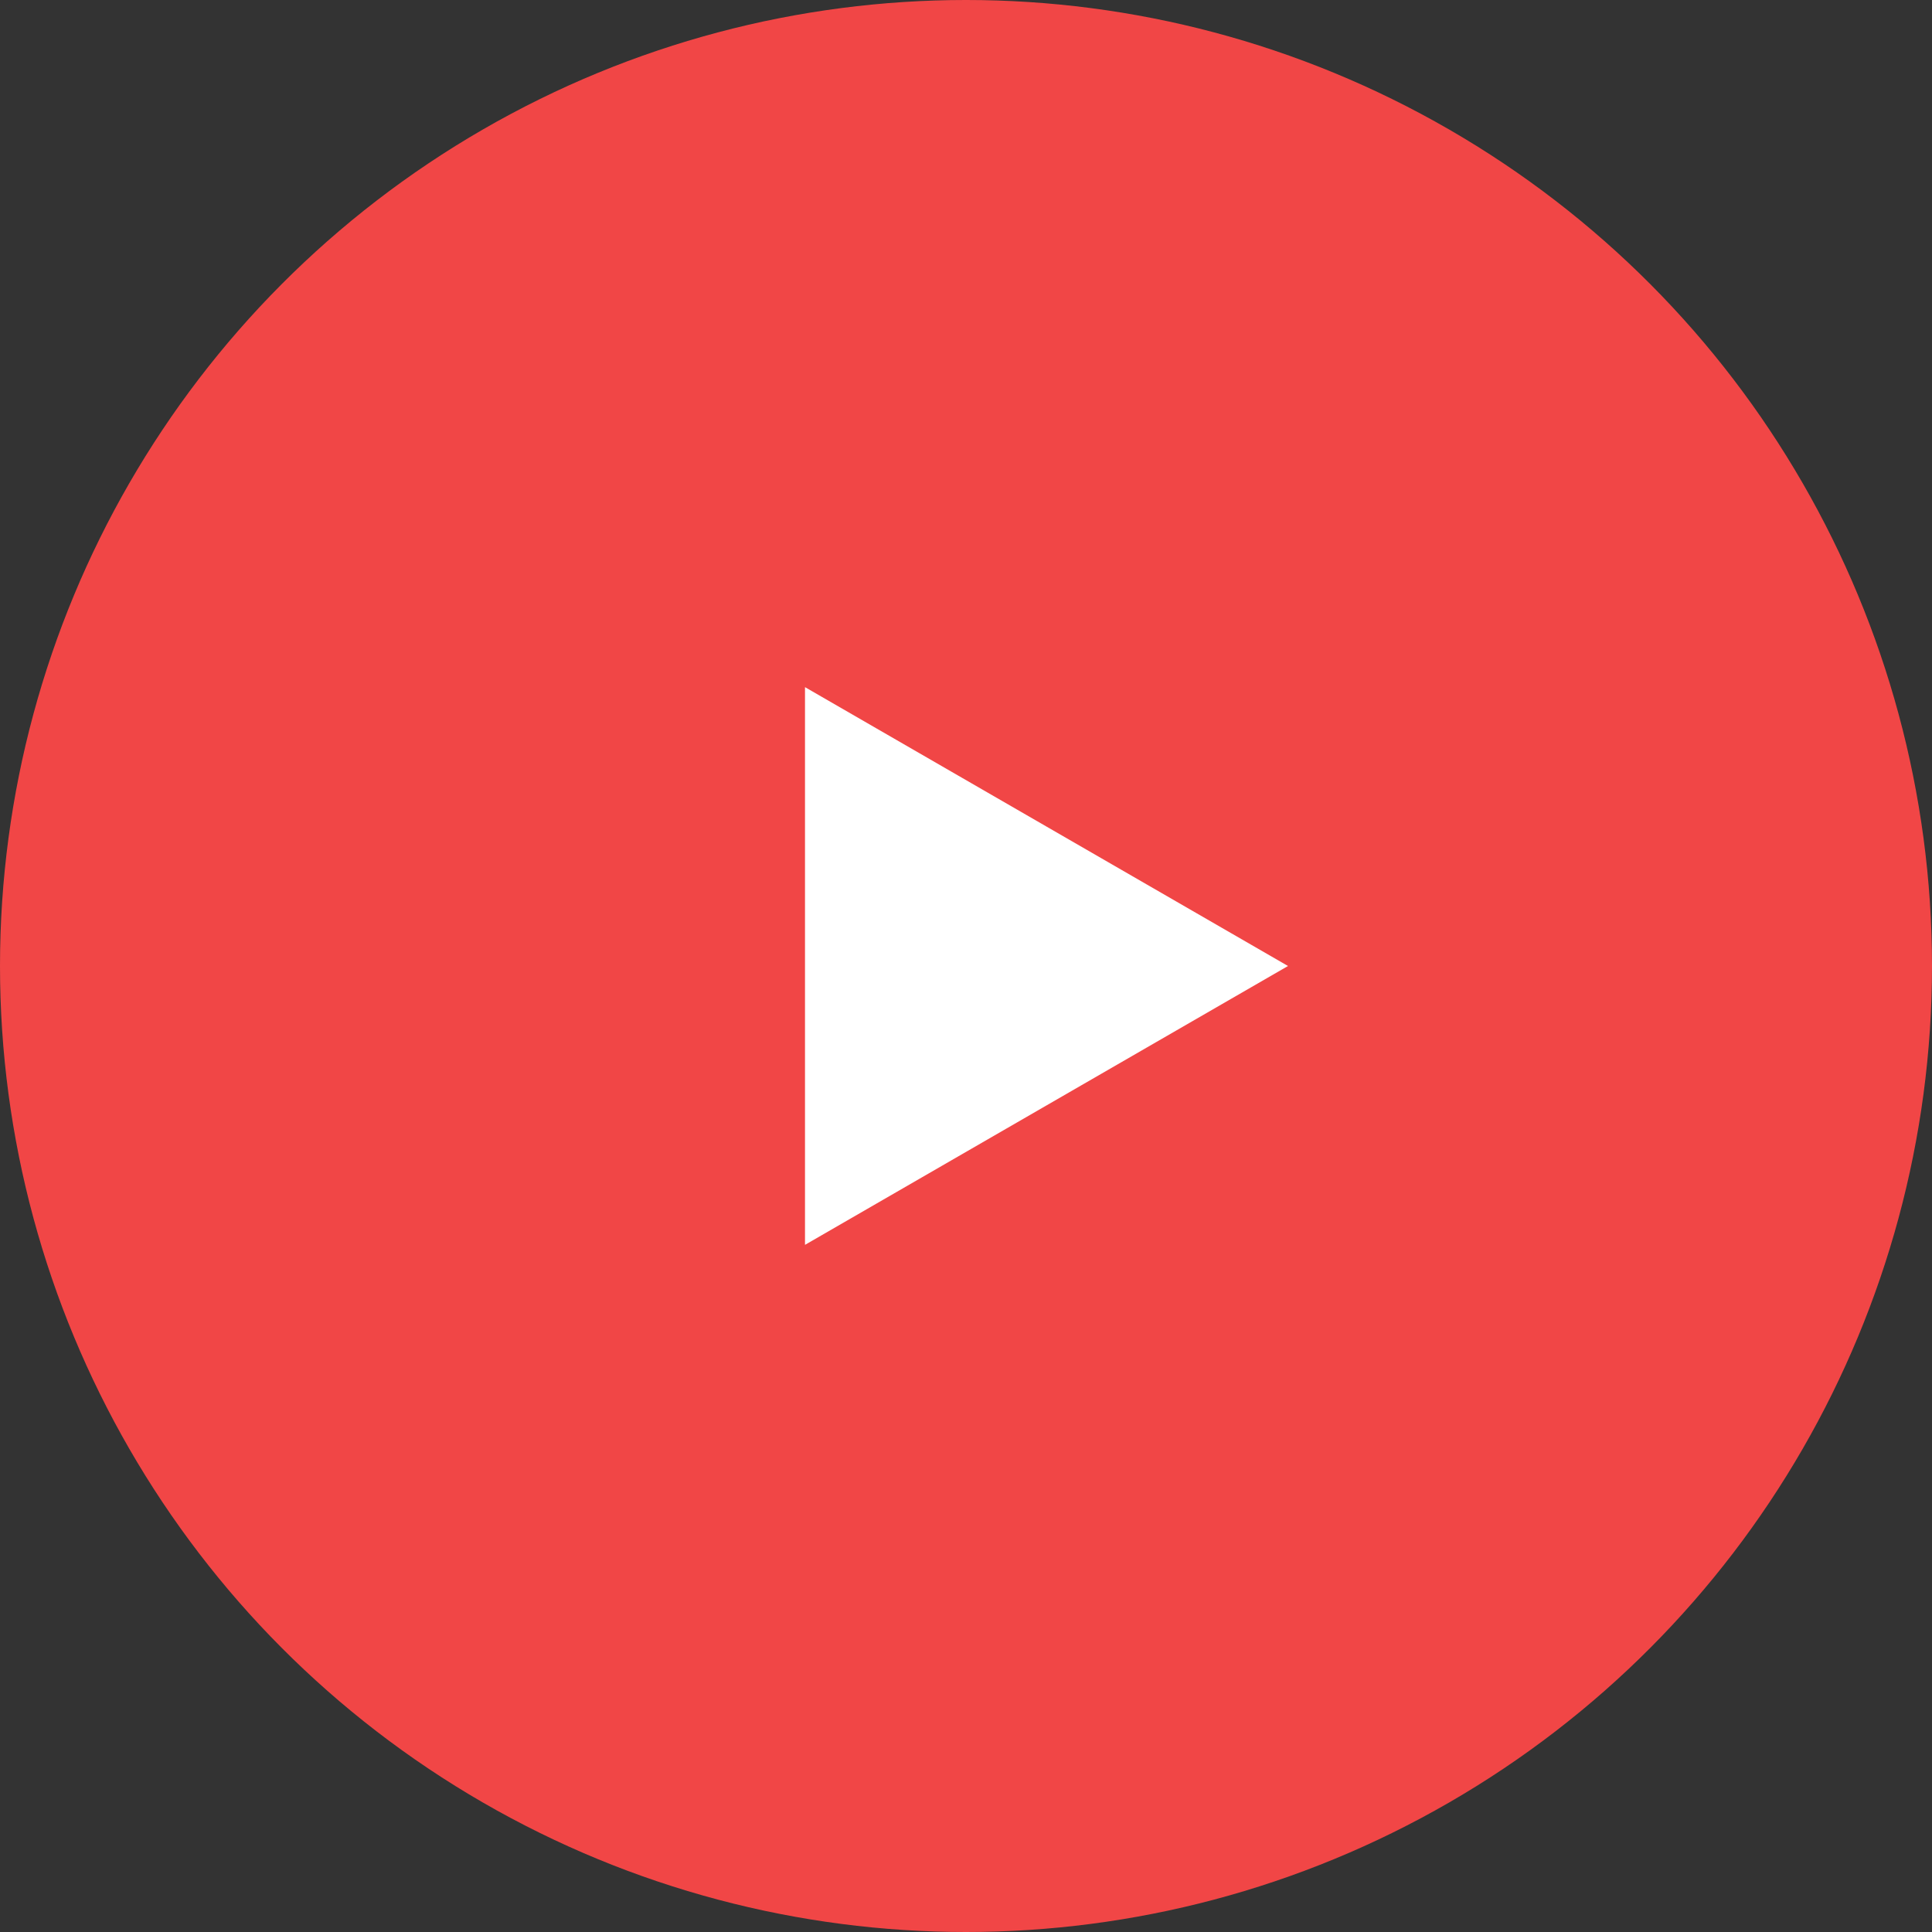
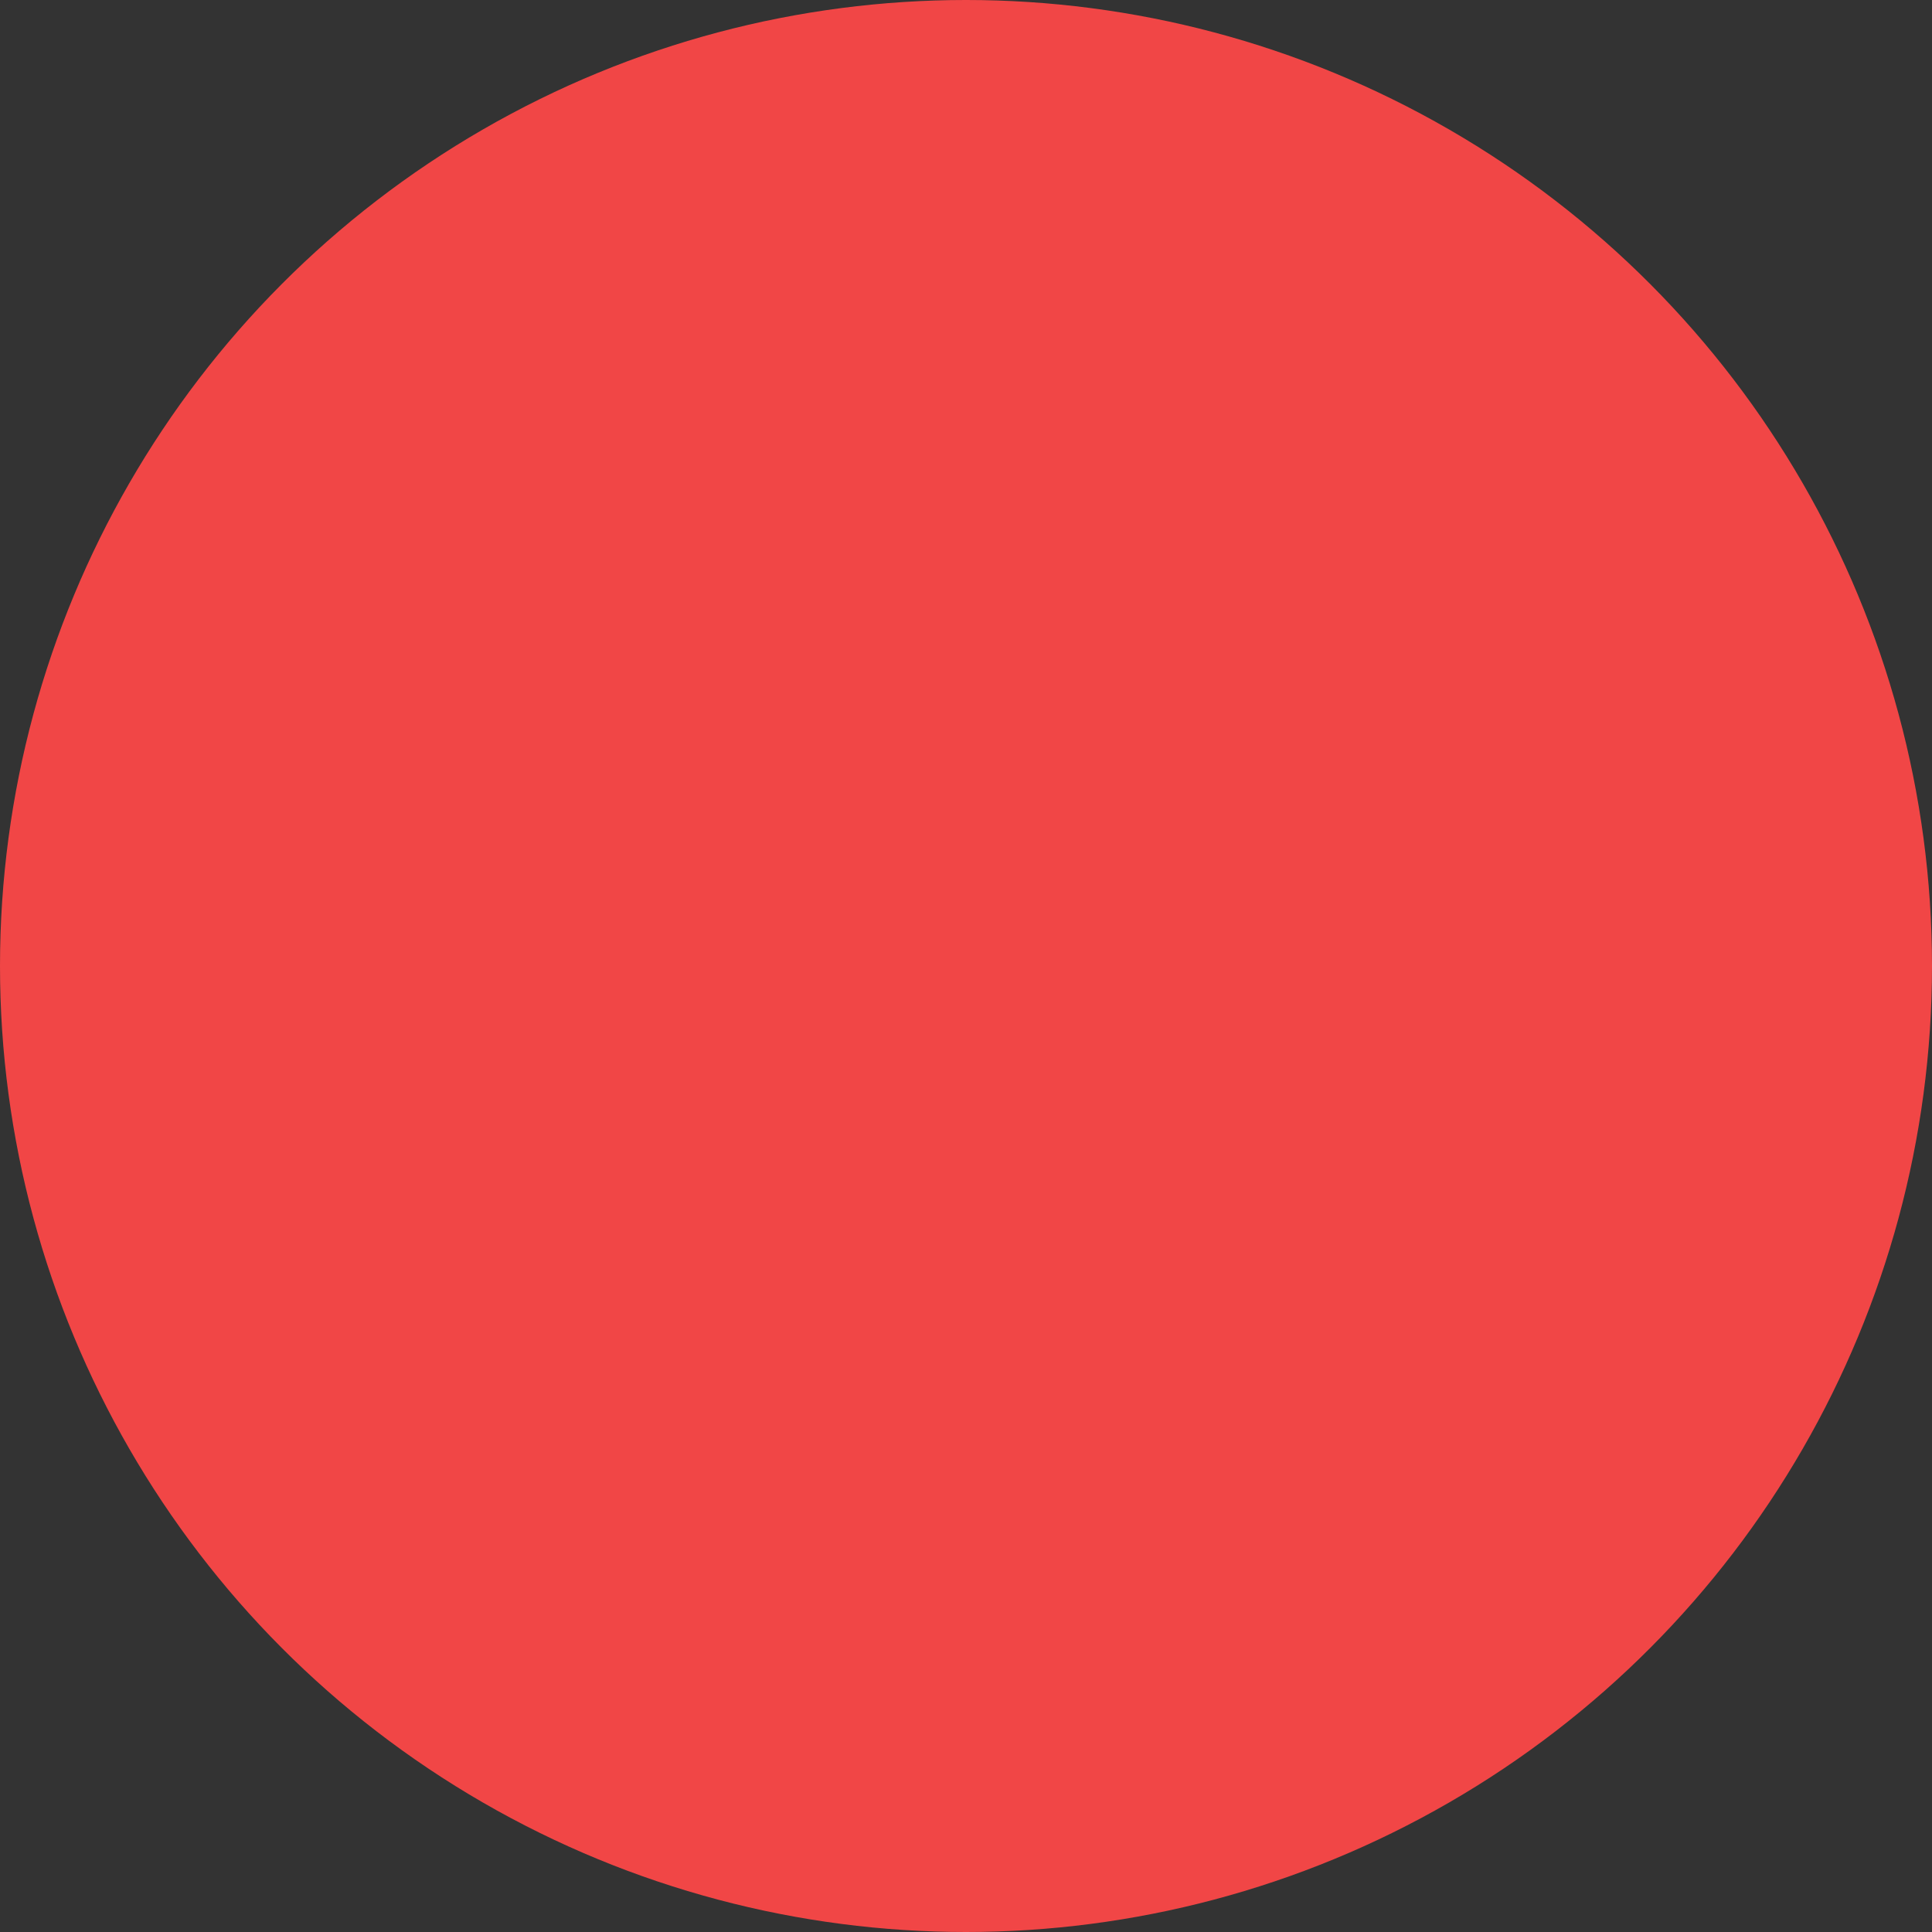
<svg xmlns="http://www.w3.org/2000/svg" width="75" height="75" viewBox="0 0 75 75" fill="none">
  <rect x="0" y="0" width="75" height="75" fill="#333333" stroke="none" />
  <circle cx="37.5" cy="37.5" r="37.5" fill="#F14646" />
-   <path d="M50 37.5L31.25 48.325v-21.65L50 37.5z" fill="#fff" />
</svg>